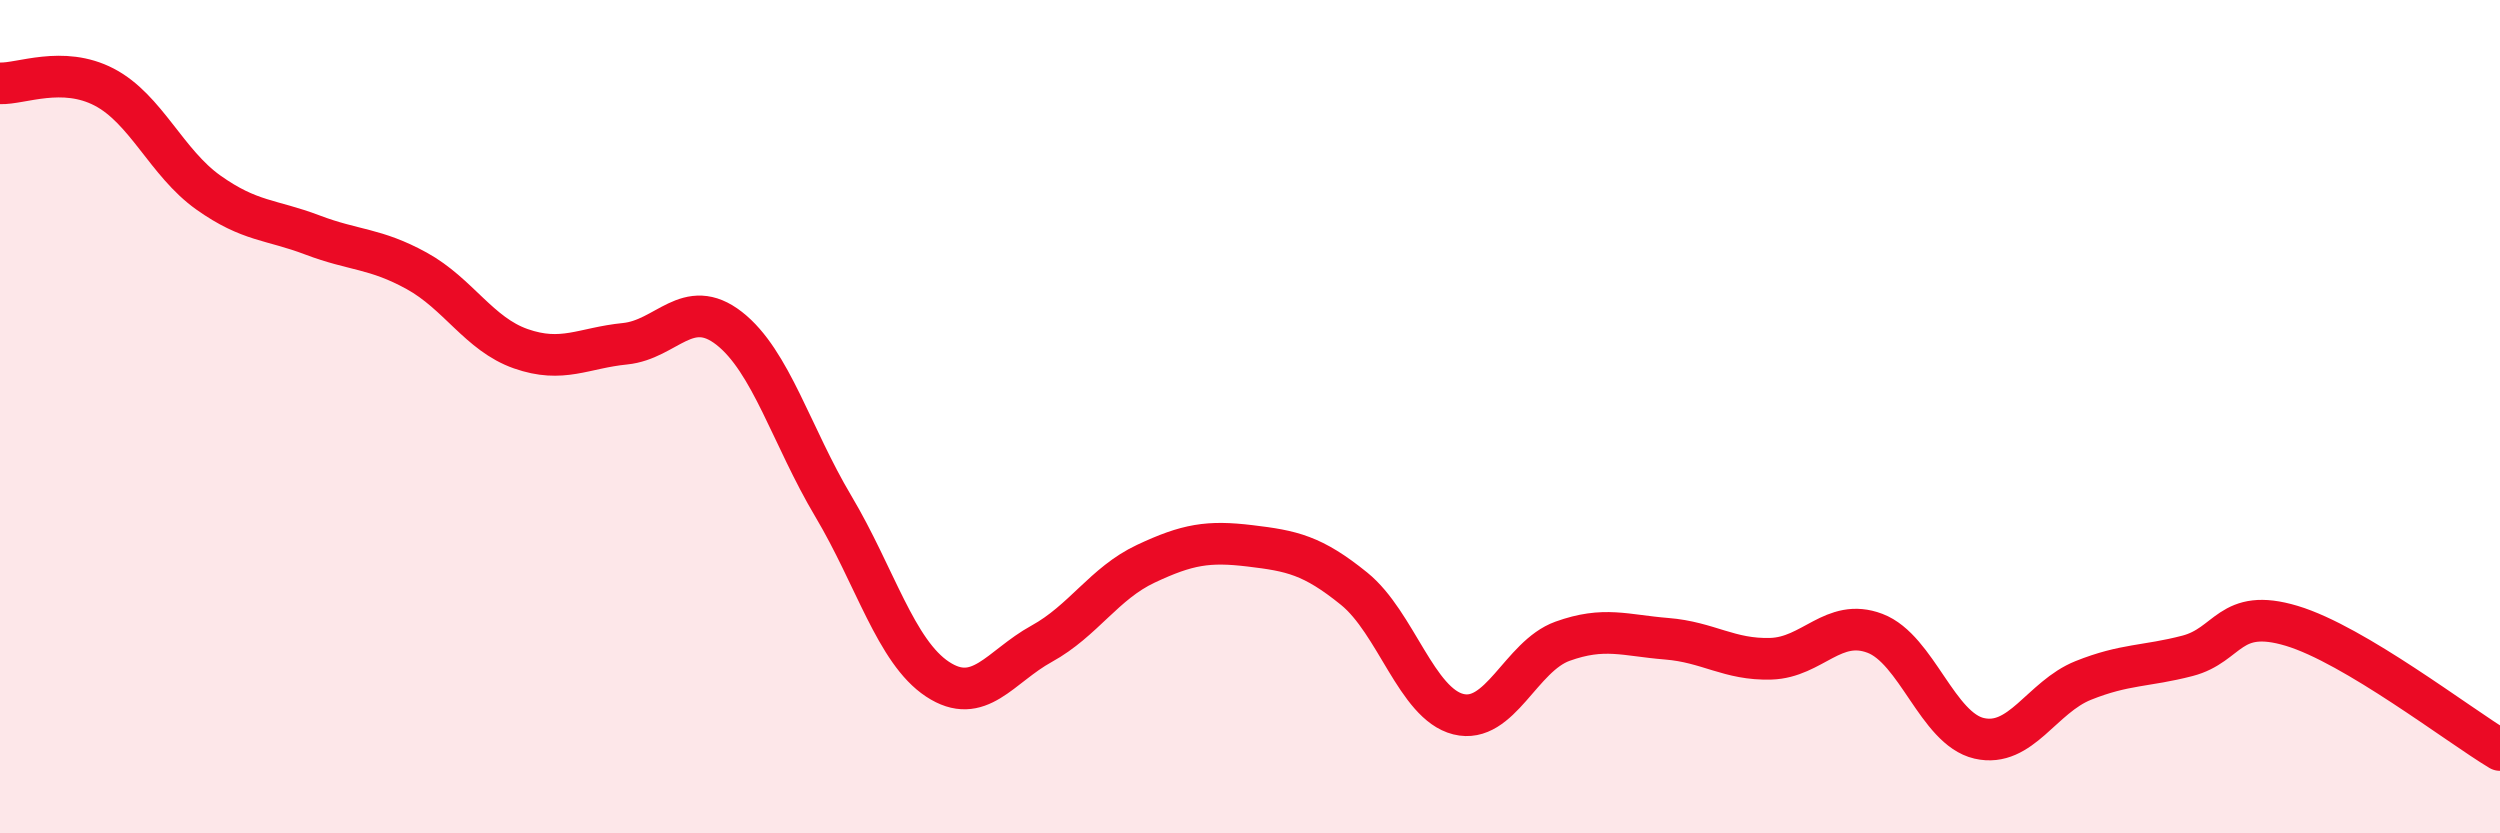
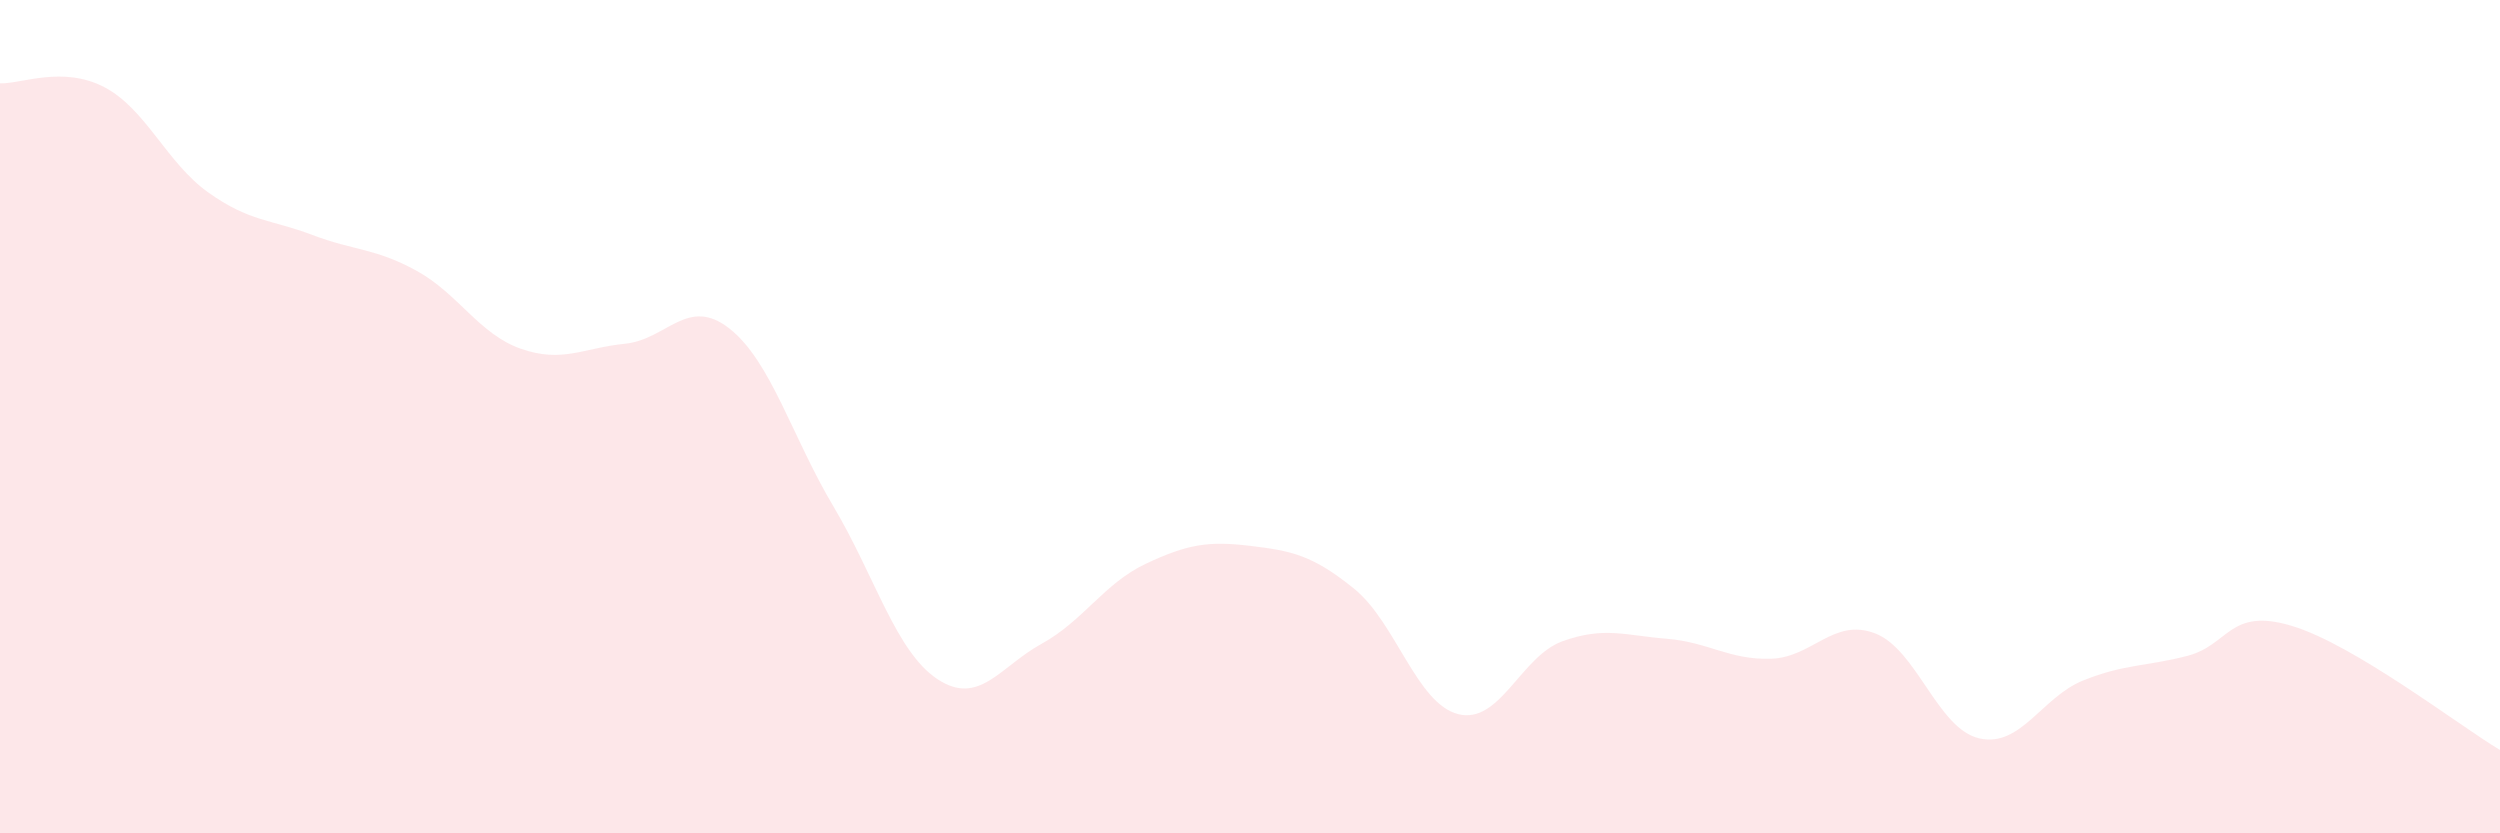
<svg xmlns="http://www.w3.org/2000/svg" width="60" height="20" viewBox="0 0 60 20">
  <path d="M 0,2 C 0.5,2.02 1.5,1.57 2.5,2.09 C 3.5,2.61 4,3.91 5,4.62 C 6,5.33 6.5,5.26 7.5,5.64 C 8.5,6.02 9,5.95 10,6.5 C 11,7.05 11.5,8.02 12.5,8.37 C 13.5,8.72 14,8.35 15,8.25 C 16,8.15 16.5,7.1 17.5,7.88 C 18.5,8.66 19,10.47 20,12.15 C 21,13.83 21.5,15.64 22.5,16.3 C 23.5,16.96 24,16 25,15.45 C 26,14.9 26.5,14 27.5,13.53 C 28.5,13.06 29,12.98 30,13.1 C 31,13.22 31.5,13.32 32.5,14.13 C 33.5,14.94 34,16.89 35,17.14 C 36,17.39 36.5,15.75 37.5,15.39 C 38.5,15.03 39,15.25 40,15.33 C 41,15.41 41.5,15.84 42.5,15.81 C 43.5,15.78 44,14.82 45,15.2 C 46,15.58 46.5,17.49 47.5,17.72 C 48.5,17.95 49,16.73 50,16.33 C 51,15.93 51.5,16 52.5,15.74 C 53.5,15.48 53.5,14.57 55,15.02 C 56.5,15.47 59,17.4 60,18L60 20L0 20Z" fill="#EB0A25" opacity="0.1" stroke-linecap="round" stroke-linejoin="round" />
-   <path d="M 0,2 C 0.5,2.02 1.5,1.57 2.5,2.09 C 3.5,2.61 4,3.91 5,4.62 C 6,5.33 6.5,5.26 7.5,5.64 C 8.5,6.02 9,5.95 10,6.5 C 11,7.05 11.5,8.02 12.5,8.37 C 13.5,8.72 14,8.35 15,8.25 C 16,8.15 16.5,7.1 17.5,7.88 C 18.5,8.66 19,10.47 20,12.15 C 21,13.83 21.5,15.64 22.5,16.3 C 23.5,16.96 24,16 25,15.45 C 26,14.9 26.5,14 27.5,13.53 C 28.5,13.06 29,12.98 30,13.1 C 31,13.22 31.5,13.32 32.5,14.13 C 33.5,14.94 34,16.89 35,17.14 C 36,17.39 36.5,15.75 37.5,15.39 C 38.5,15.03 39,15.25 40,15.33 C 41,15.41 41.5,15.84 42.5,15.81 C 43.5,15.78 44,14.82 45,15.2 C 46,15.58 46.5,17.49 47.5,17.72 C 48.5,17.95 49,16.73 50,16.33 C 51,15.93 51.5,16 52.5,15.74 C 53.5,15.48 53.5,14.57 55,15.02 C 56.5,15.47 59,17.4 60,18" stroke="#EB0A25" stroke-width="1" fill="none" stroke-linecap="round" stroke-linejoin="round" />
</svg>